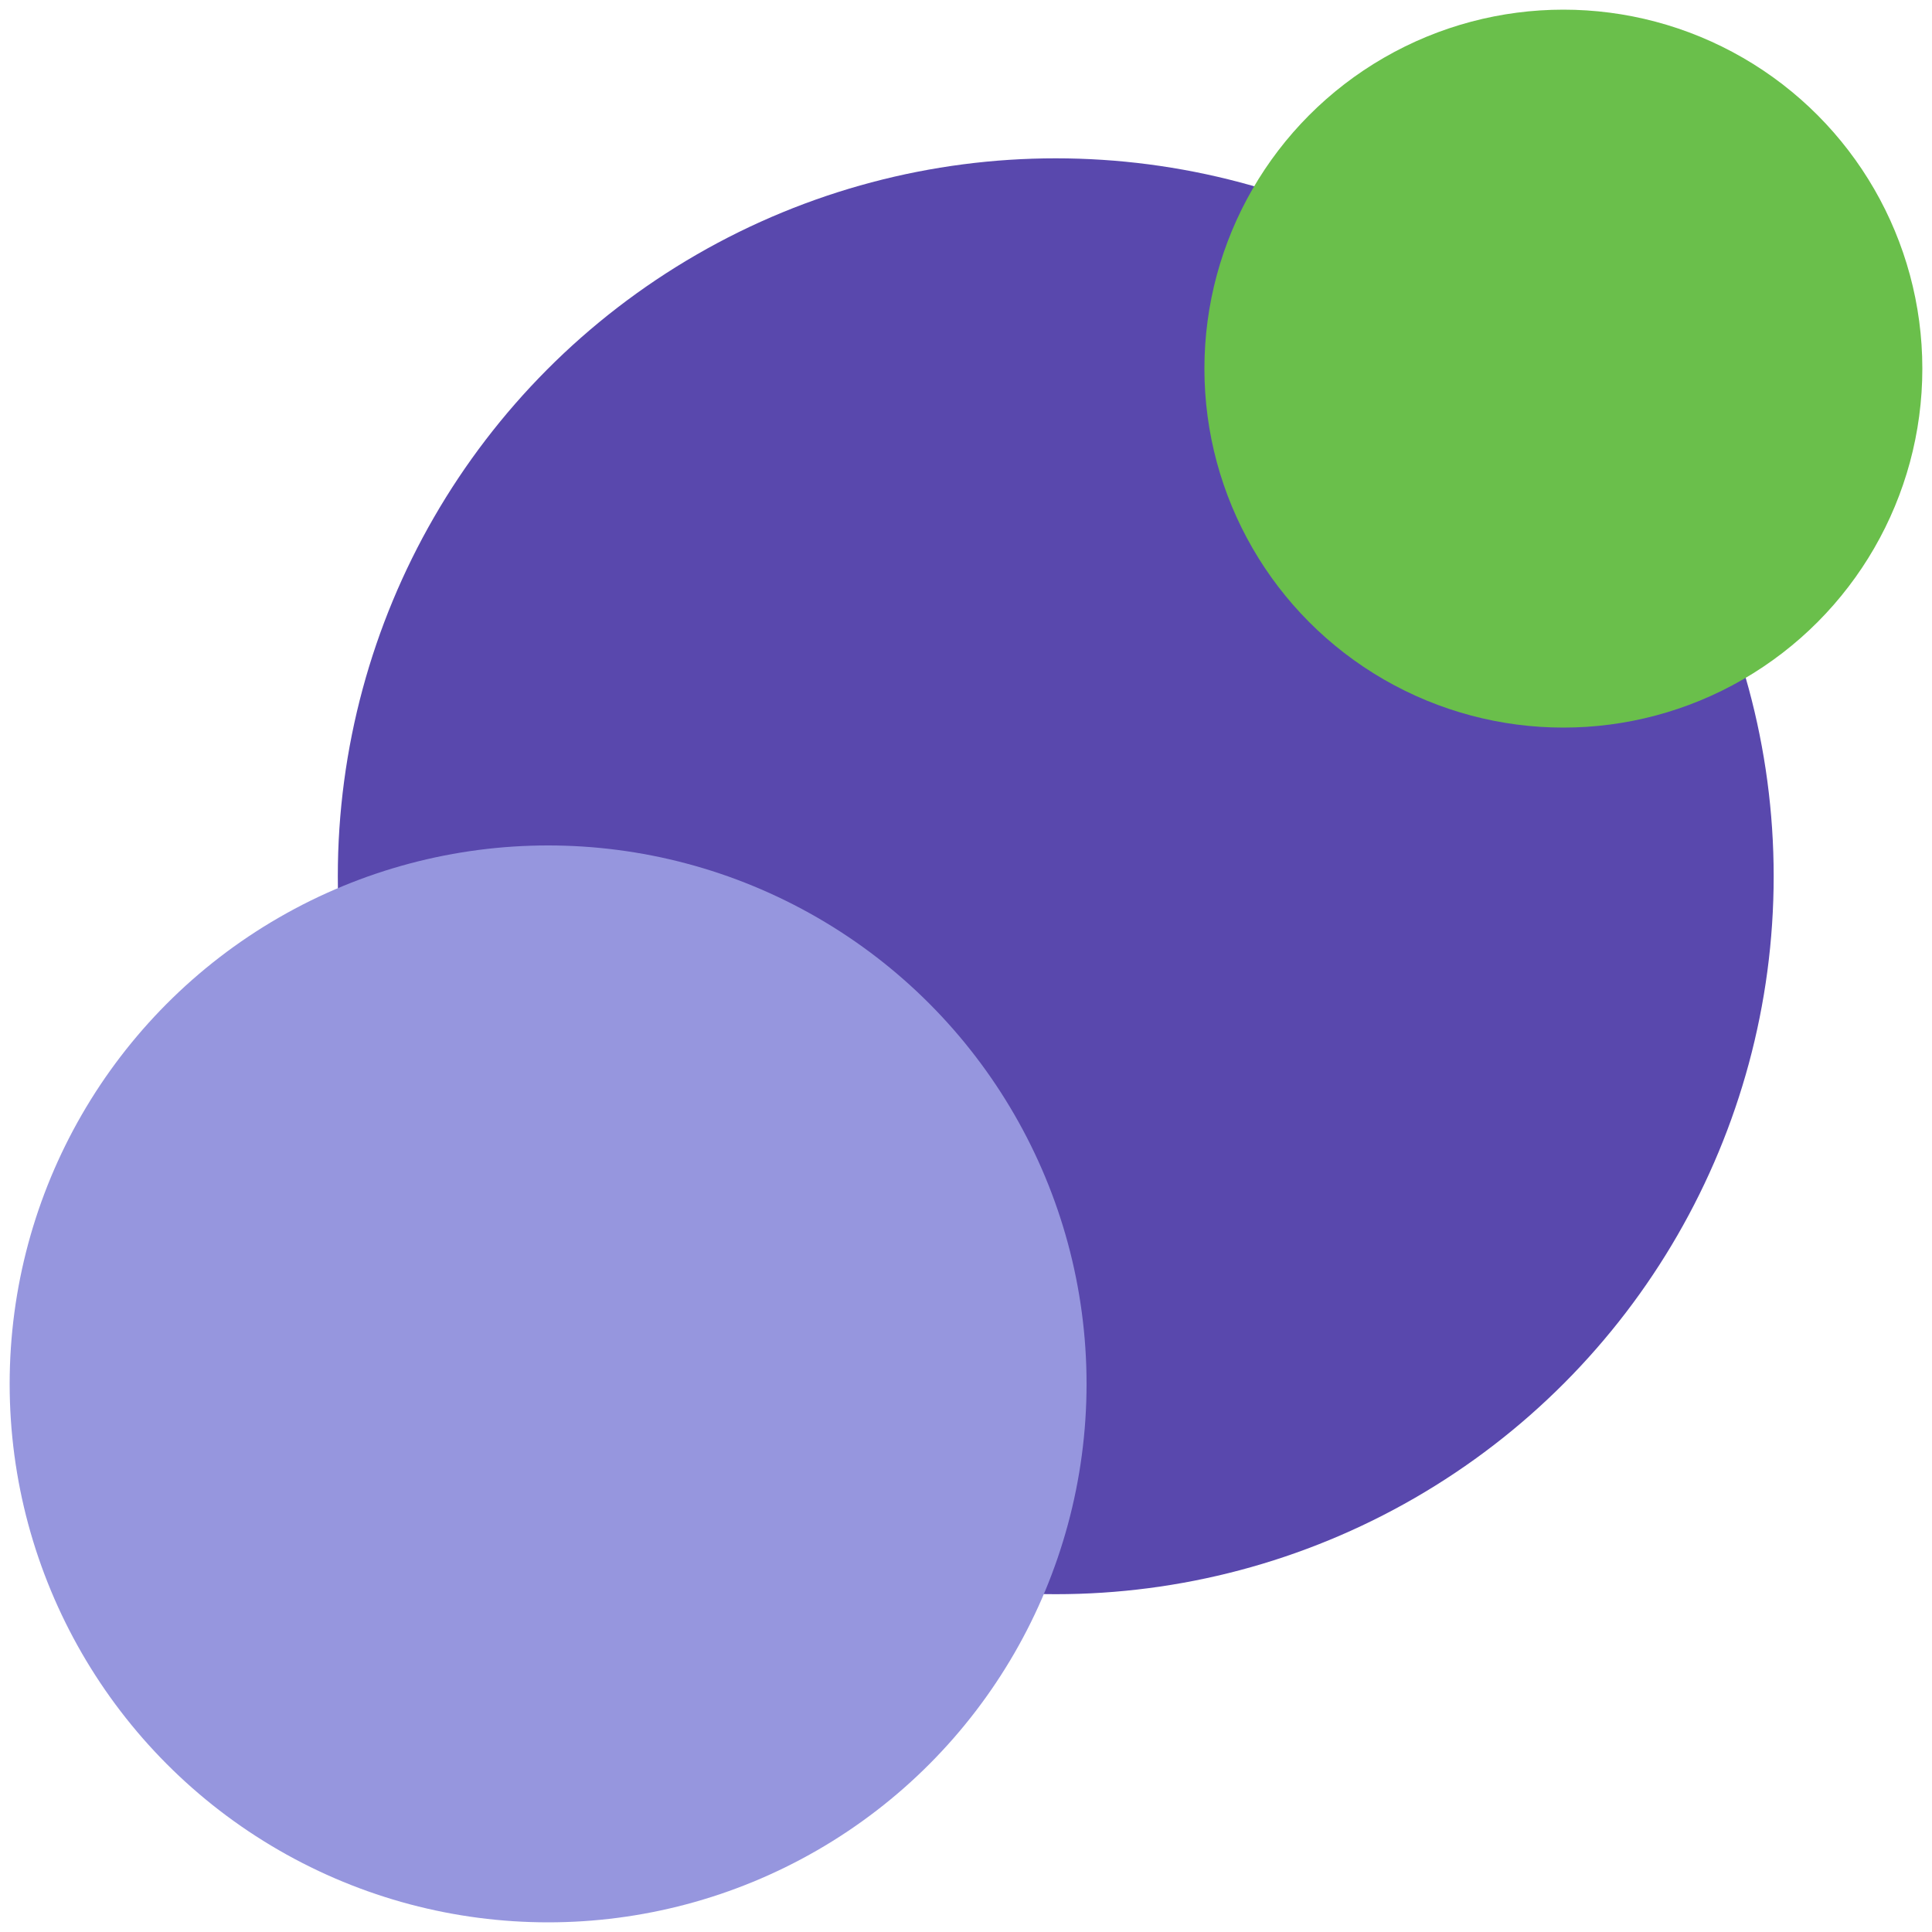
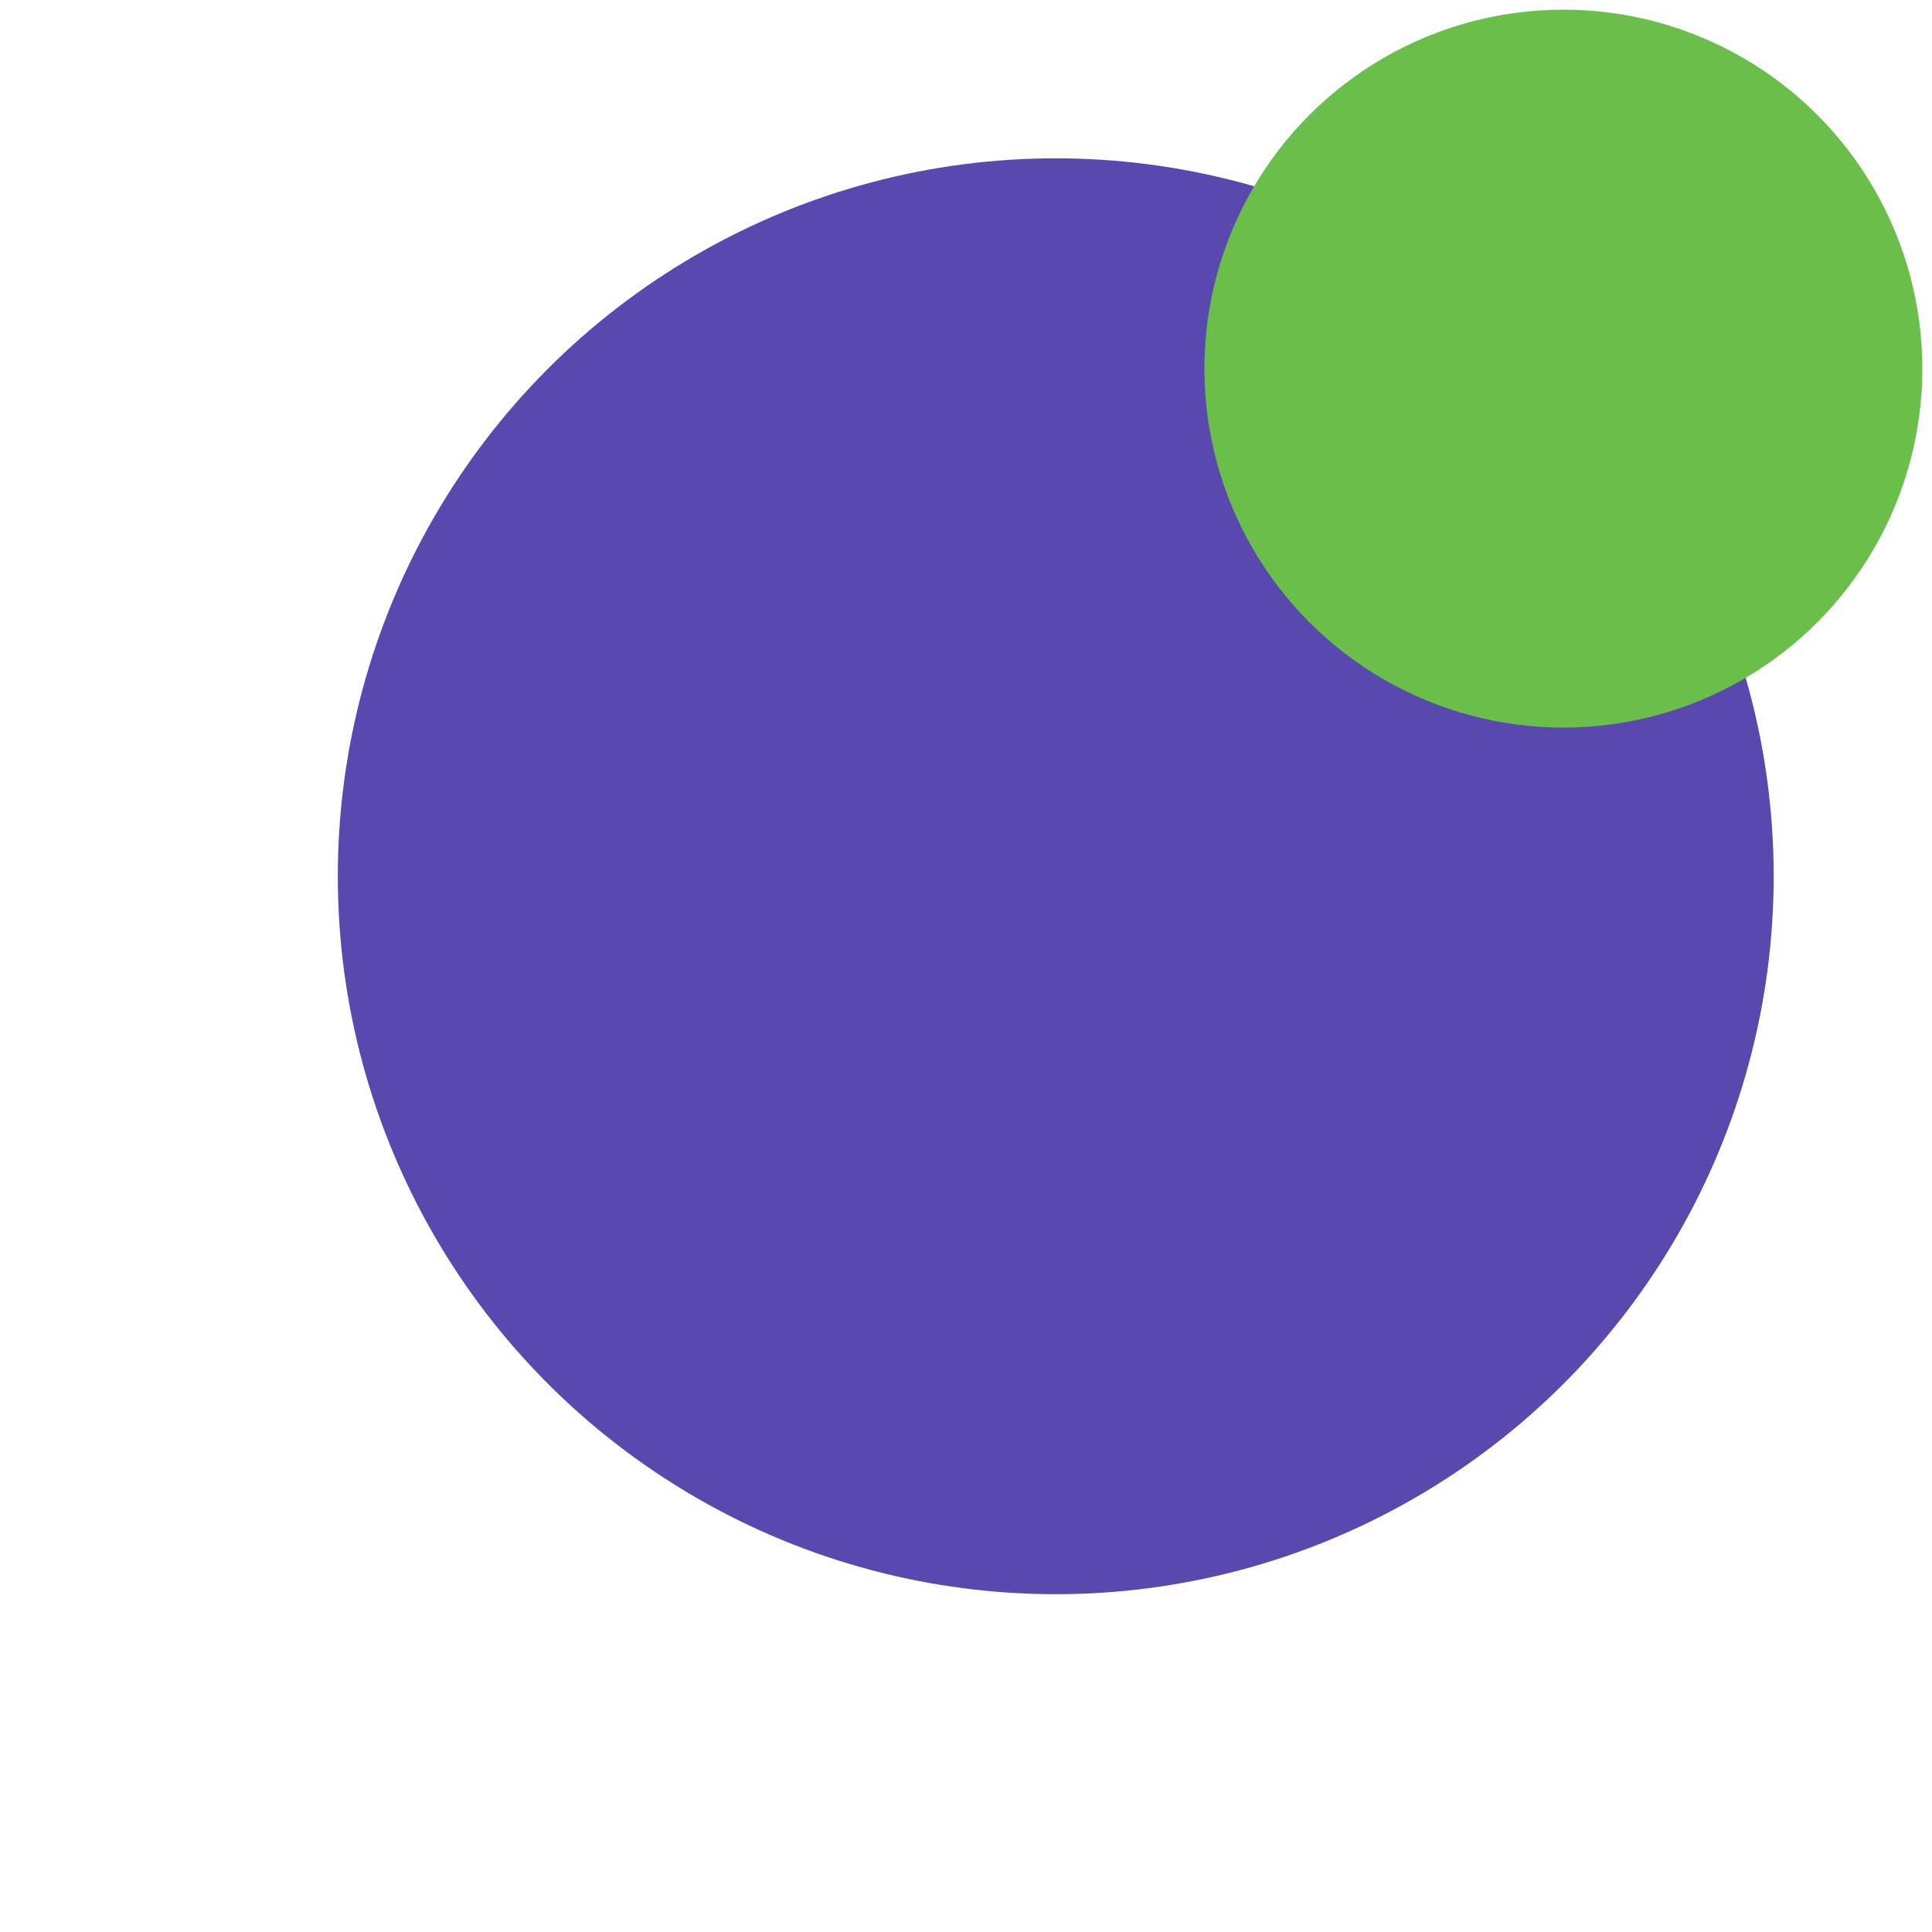
<svg xmlns="http://www.w3.org/2000/svg" id="Layer_1" viewBox="0 0 200 200">
  <defs>
    <style>.cls-1{fill:#9696de;}.cls-2{fill:#6abf4b;}.cls-3{fill:#5948ad;}</style>
  </defs>
  <circle class="cls-3" cx="109.29" cy="90.71" r="74.32" />
-   <circle class="cls-1" cx="56.74" cy="143.26" r="55.74" />
  <circle class="cls-2" cx="161.84" cy="38.16" r="37.16" />
</svg>